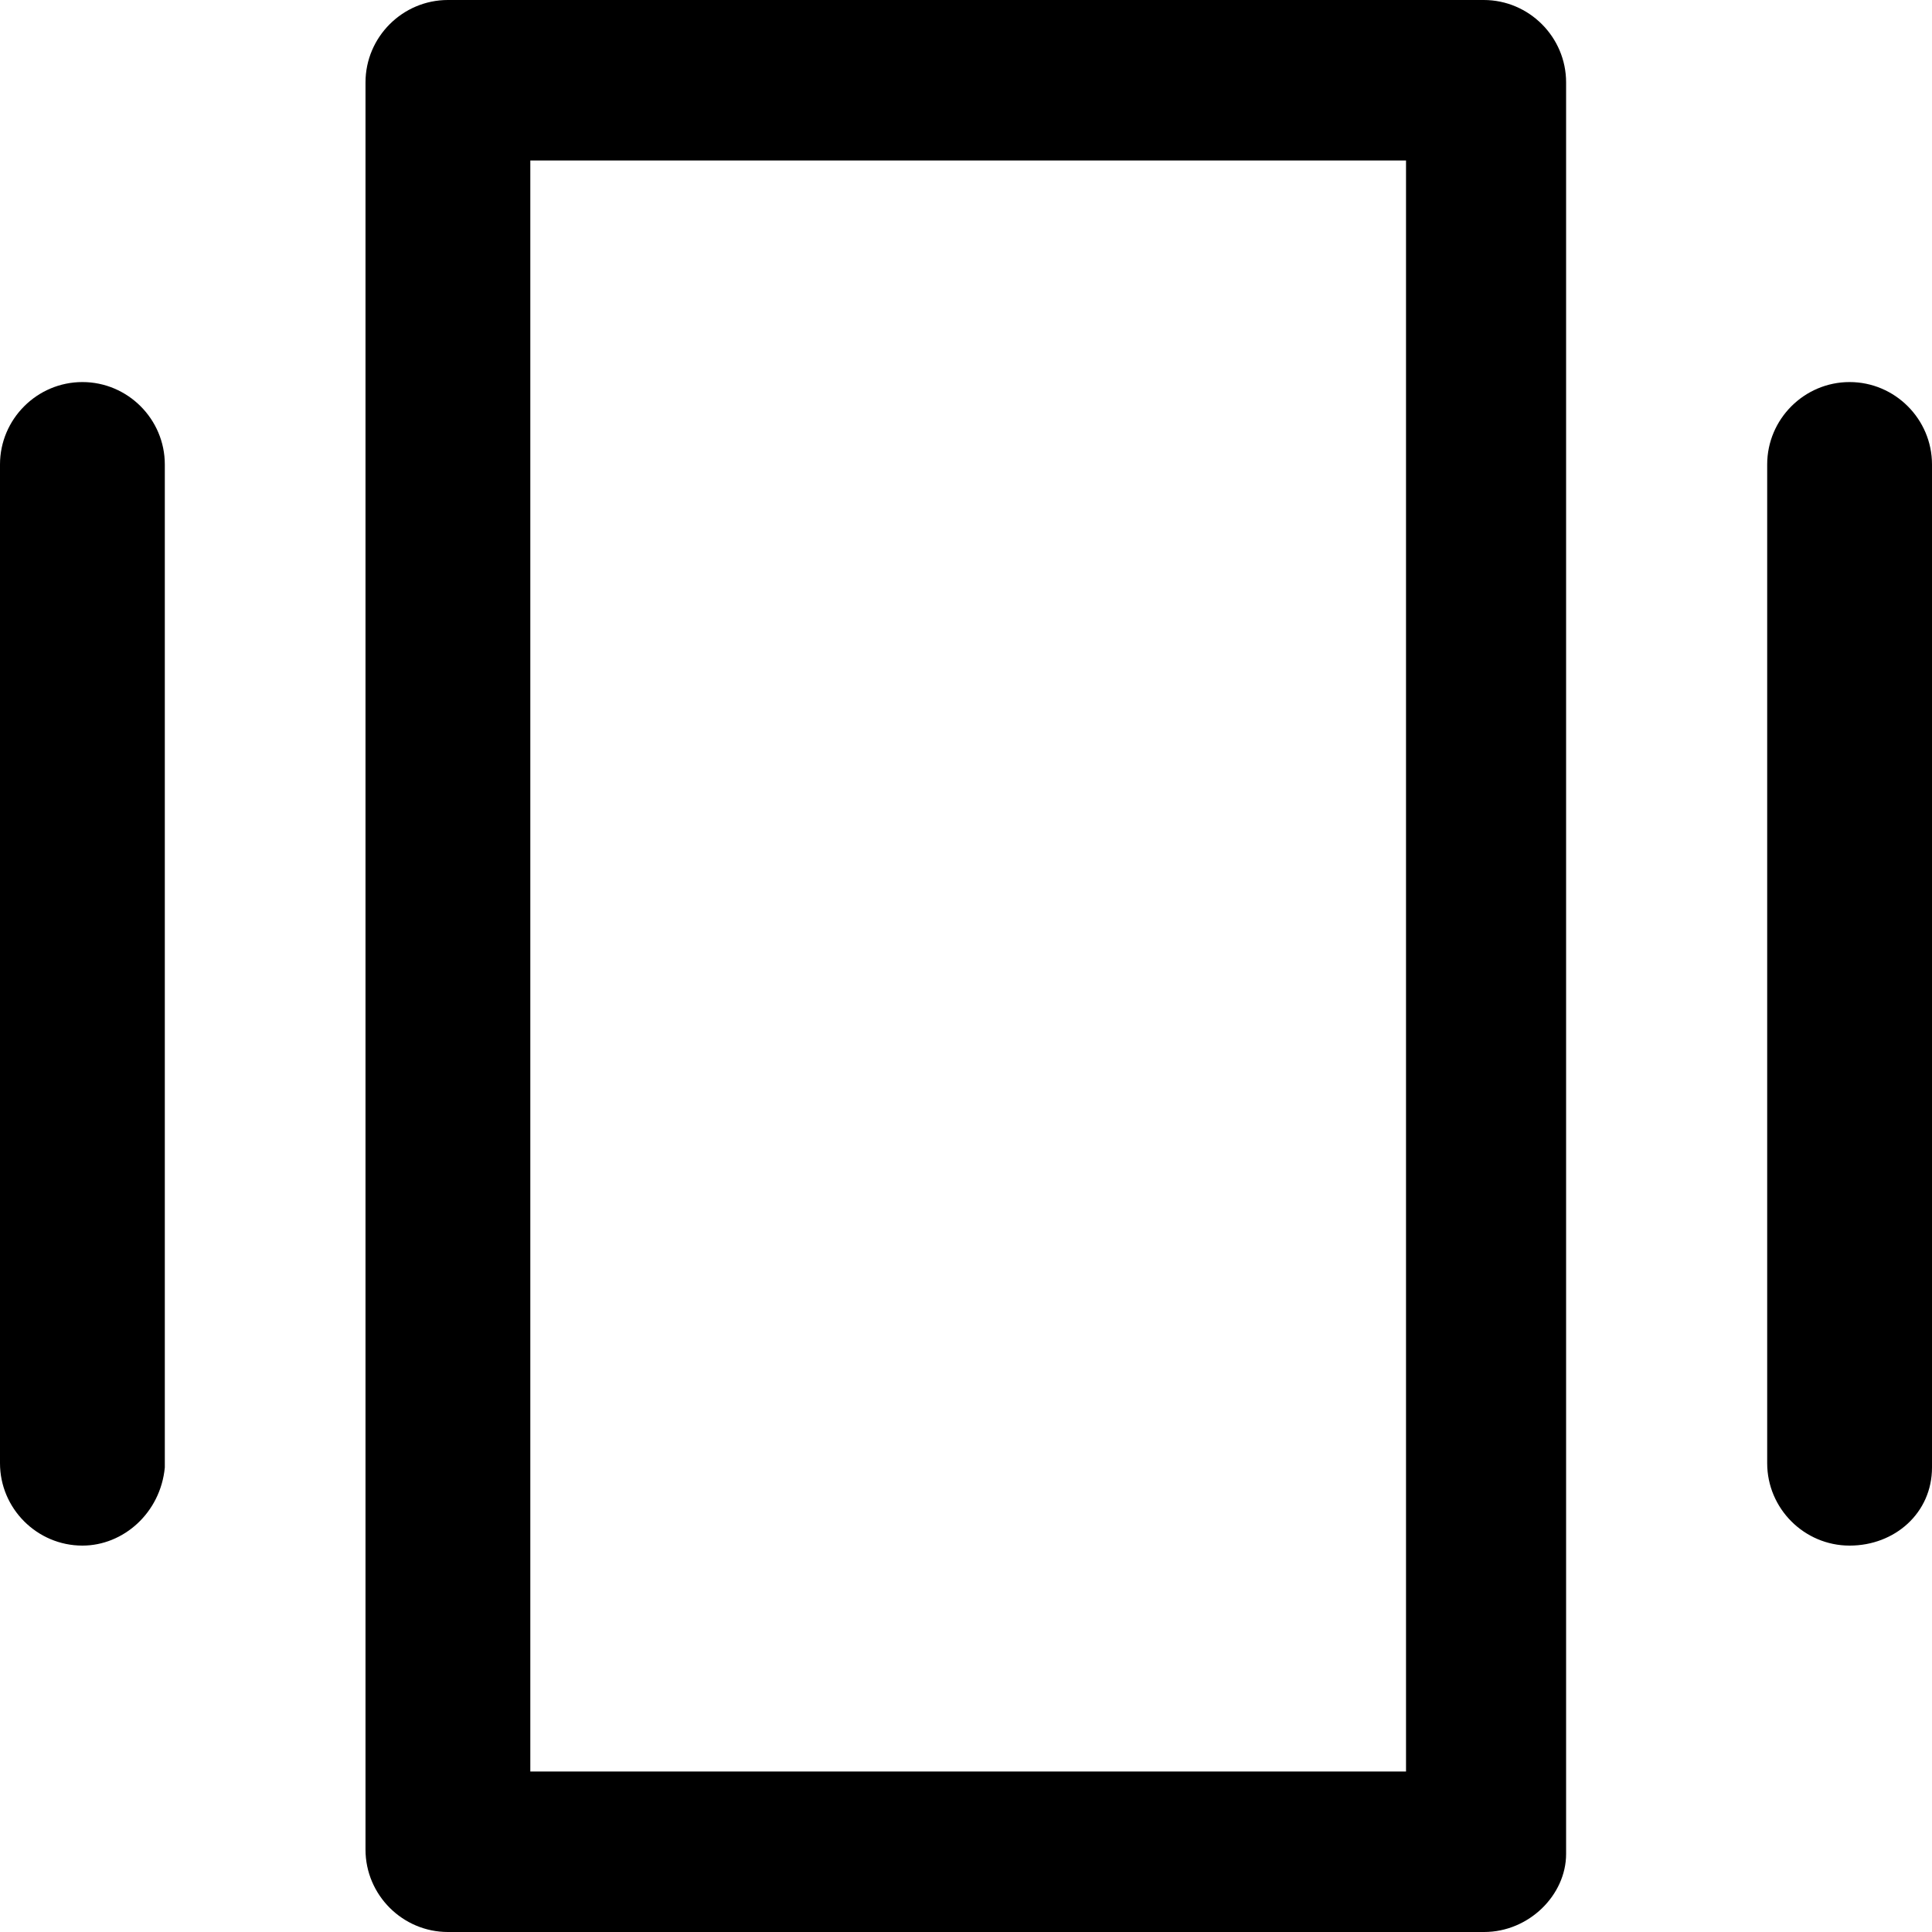
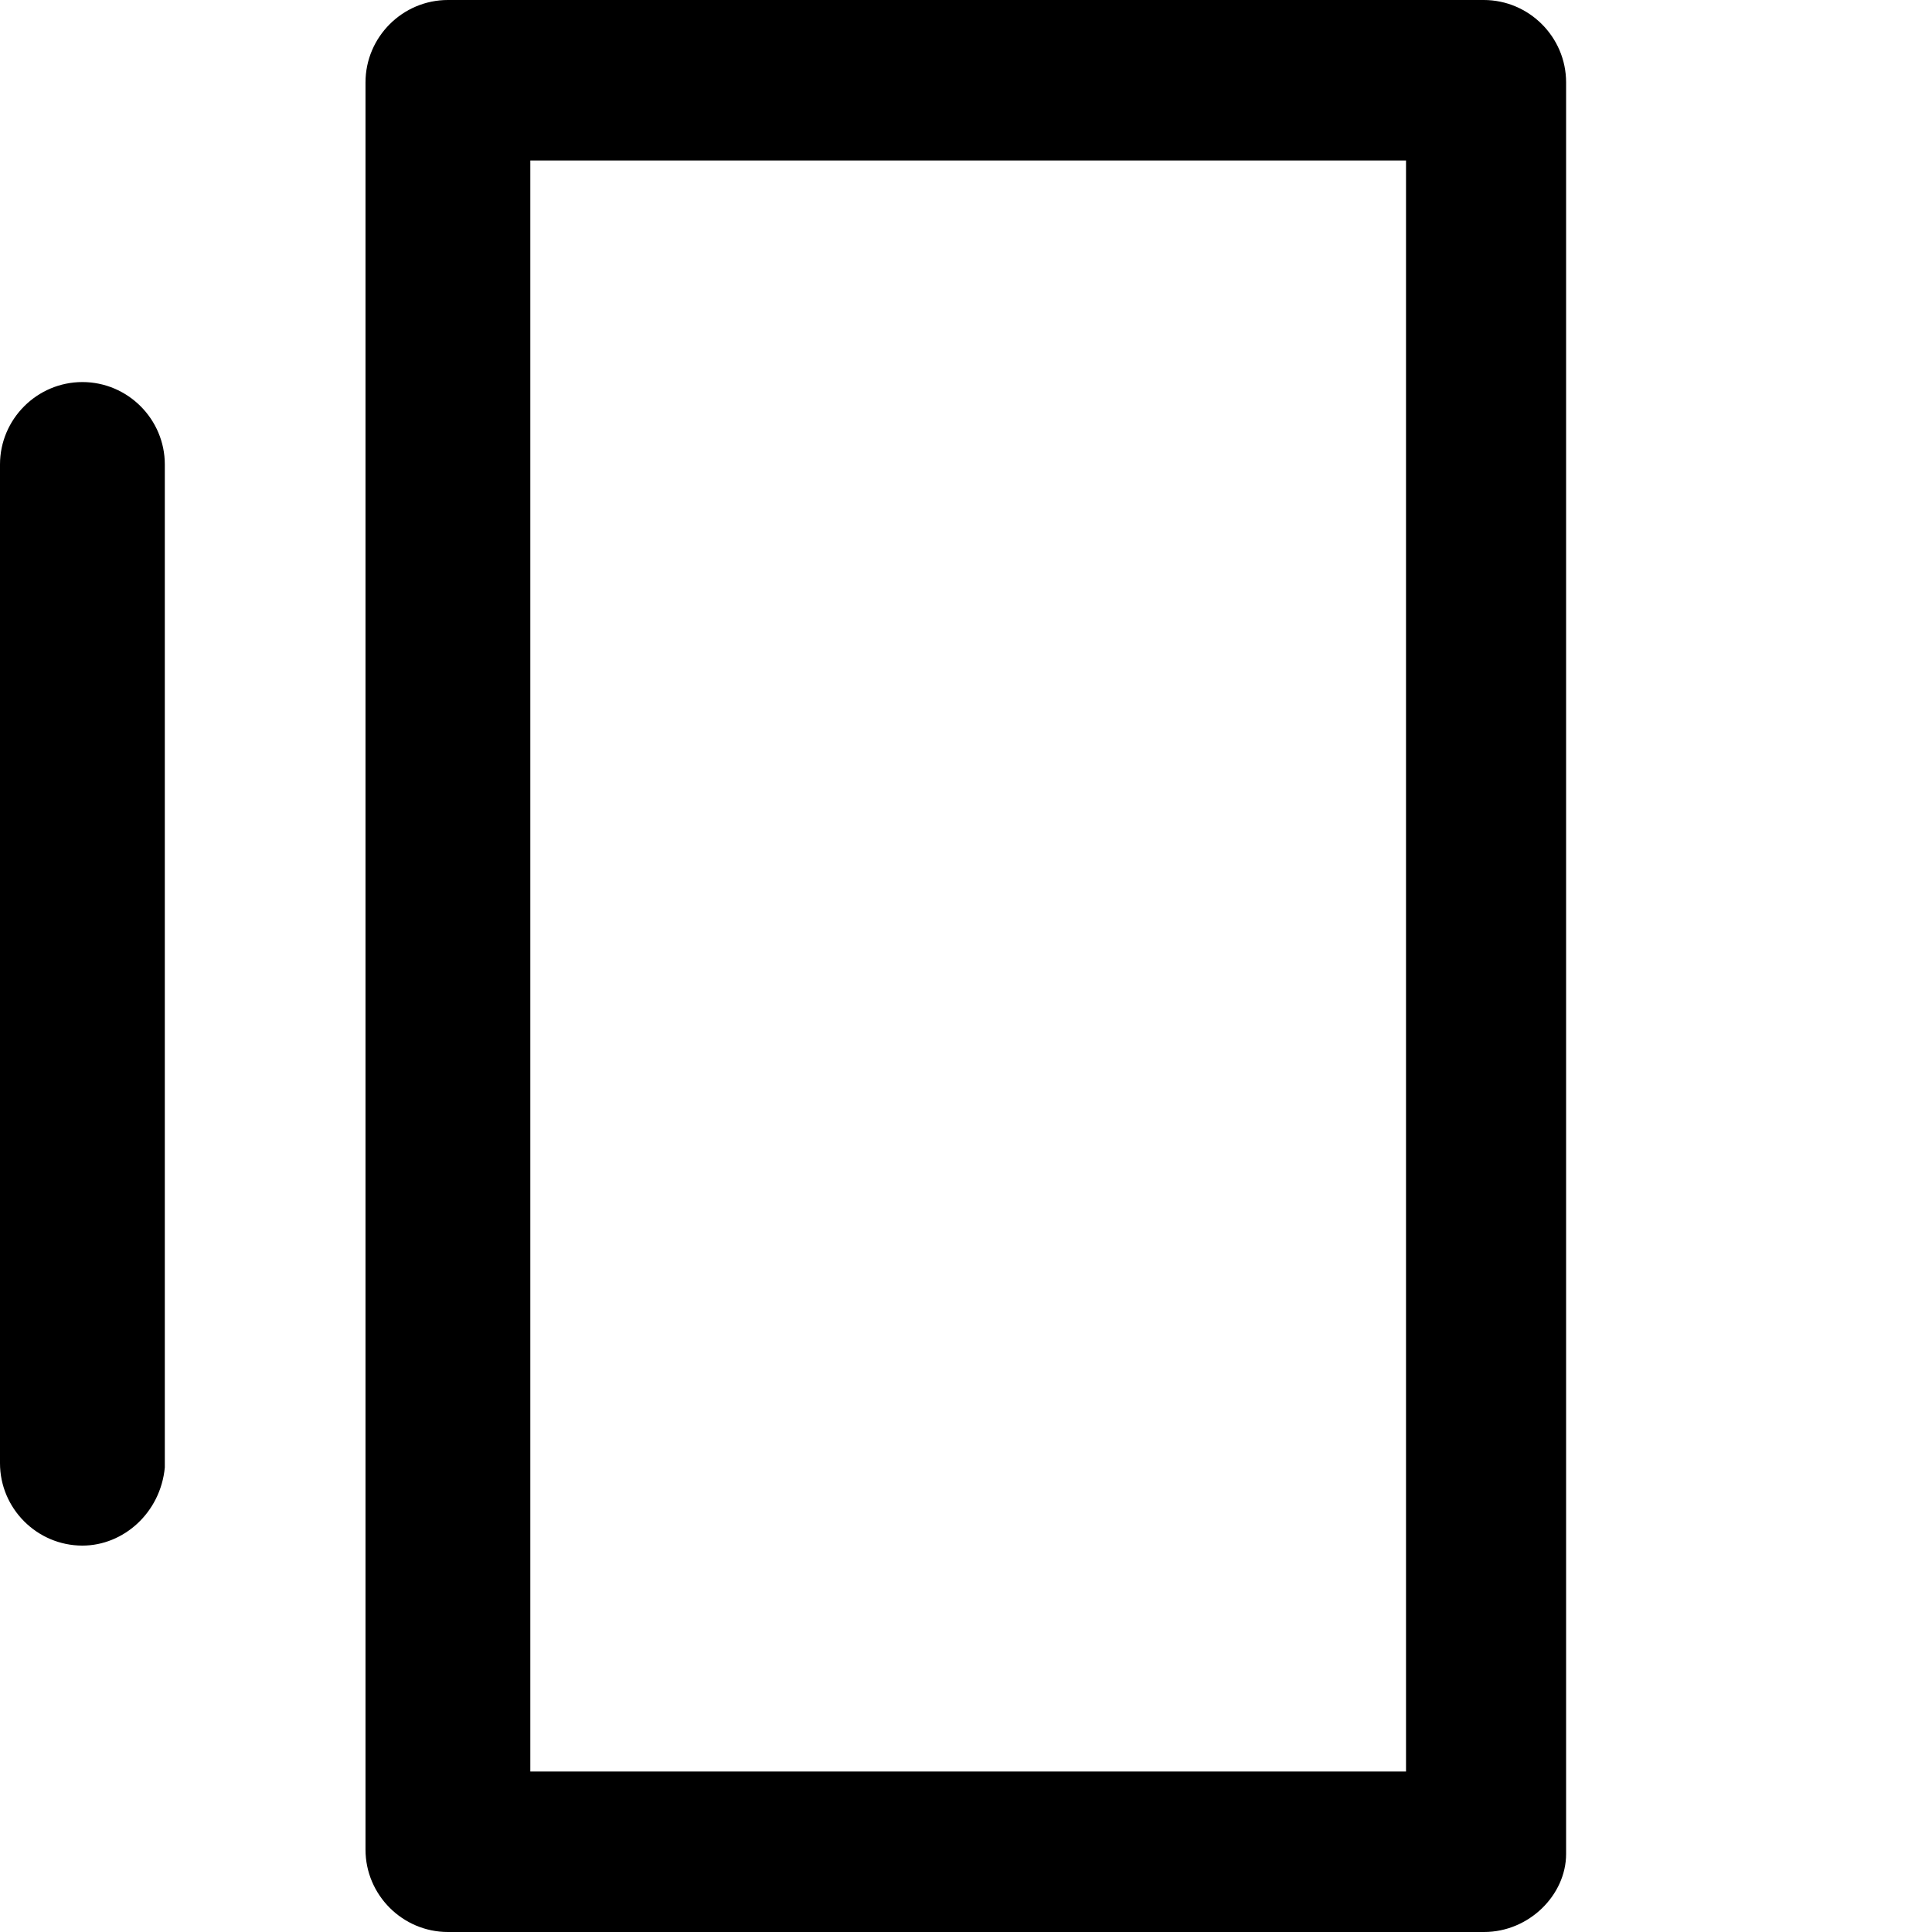
<svg xmlns="http://www.w3.org/2000/svg" version="1.1" id="Capa_1" x="0px" y="0px" viewBox="0 0 490 490" style="enable-background:new 0 0 490 490;" xml:space="preserve">
  <g>
    <g>
      <g>
        <path d="M376.4,490H113.6c-11.5,0-20.9-9.4-20.9-20.9V20.9C92.7,9.4,102.1,0,113.6,0h262.7c11.5,0,20.9,9.4,20.9,20.9v449.3     C397.2,480.6,387.8,490,376.4,490z M134.5,449.3h222.1V40.7H134.5V449.3z" />
        <g>
-           <path d="M469.1,392c-11.5,0-20.9-9.4-20.9-20.9V117.8c0-11.5,9.4-20.9,20.9-20.9s20.9,9.4,20.9,20.9v254.4      C490,383.7,480.6,392,469.1,392z" />
          <path d="M20.9,392C9.4,392,0,382.6,0,371.1V117.8c0-11.5,9.4-20.9,20.9-20.9s20.9,9.4,20.9,20.9v254.4      C40.7,383.7,31.3,392,20.9,392z" />
        </g>
      </g>
    </g>
  </g>
  <g>
</g>
  <g>
</g>
  <g>
</g>
  <g>
</g>
  <g>
</g>
  <g>
</g>
  <g>
</g>
  <g>
</g>
  <g>
</g>
  <g>
</g>
  <g>
</g>
  <g>
</g>
  <g>
</g>
  <g>
</g>
  <g>
</g>
</svg>